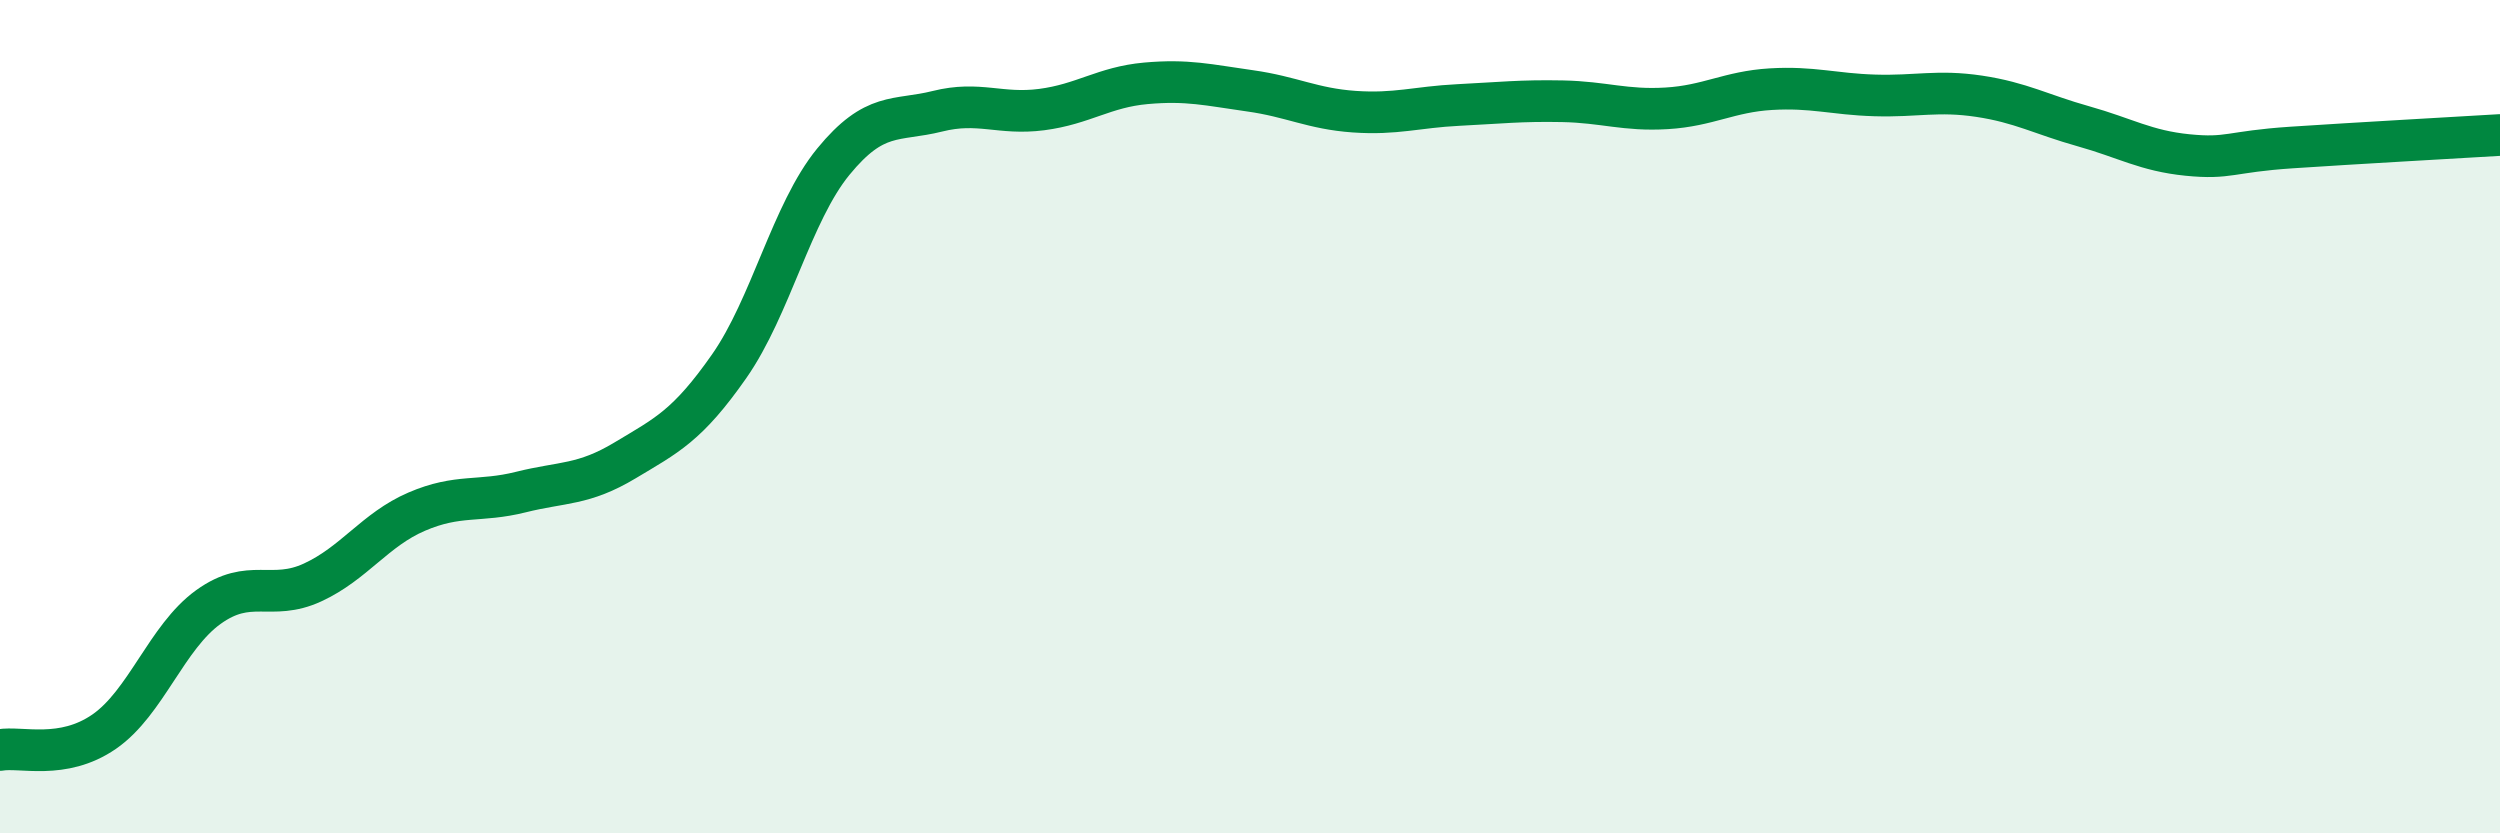
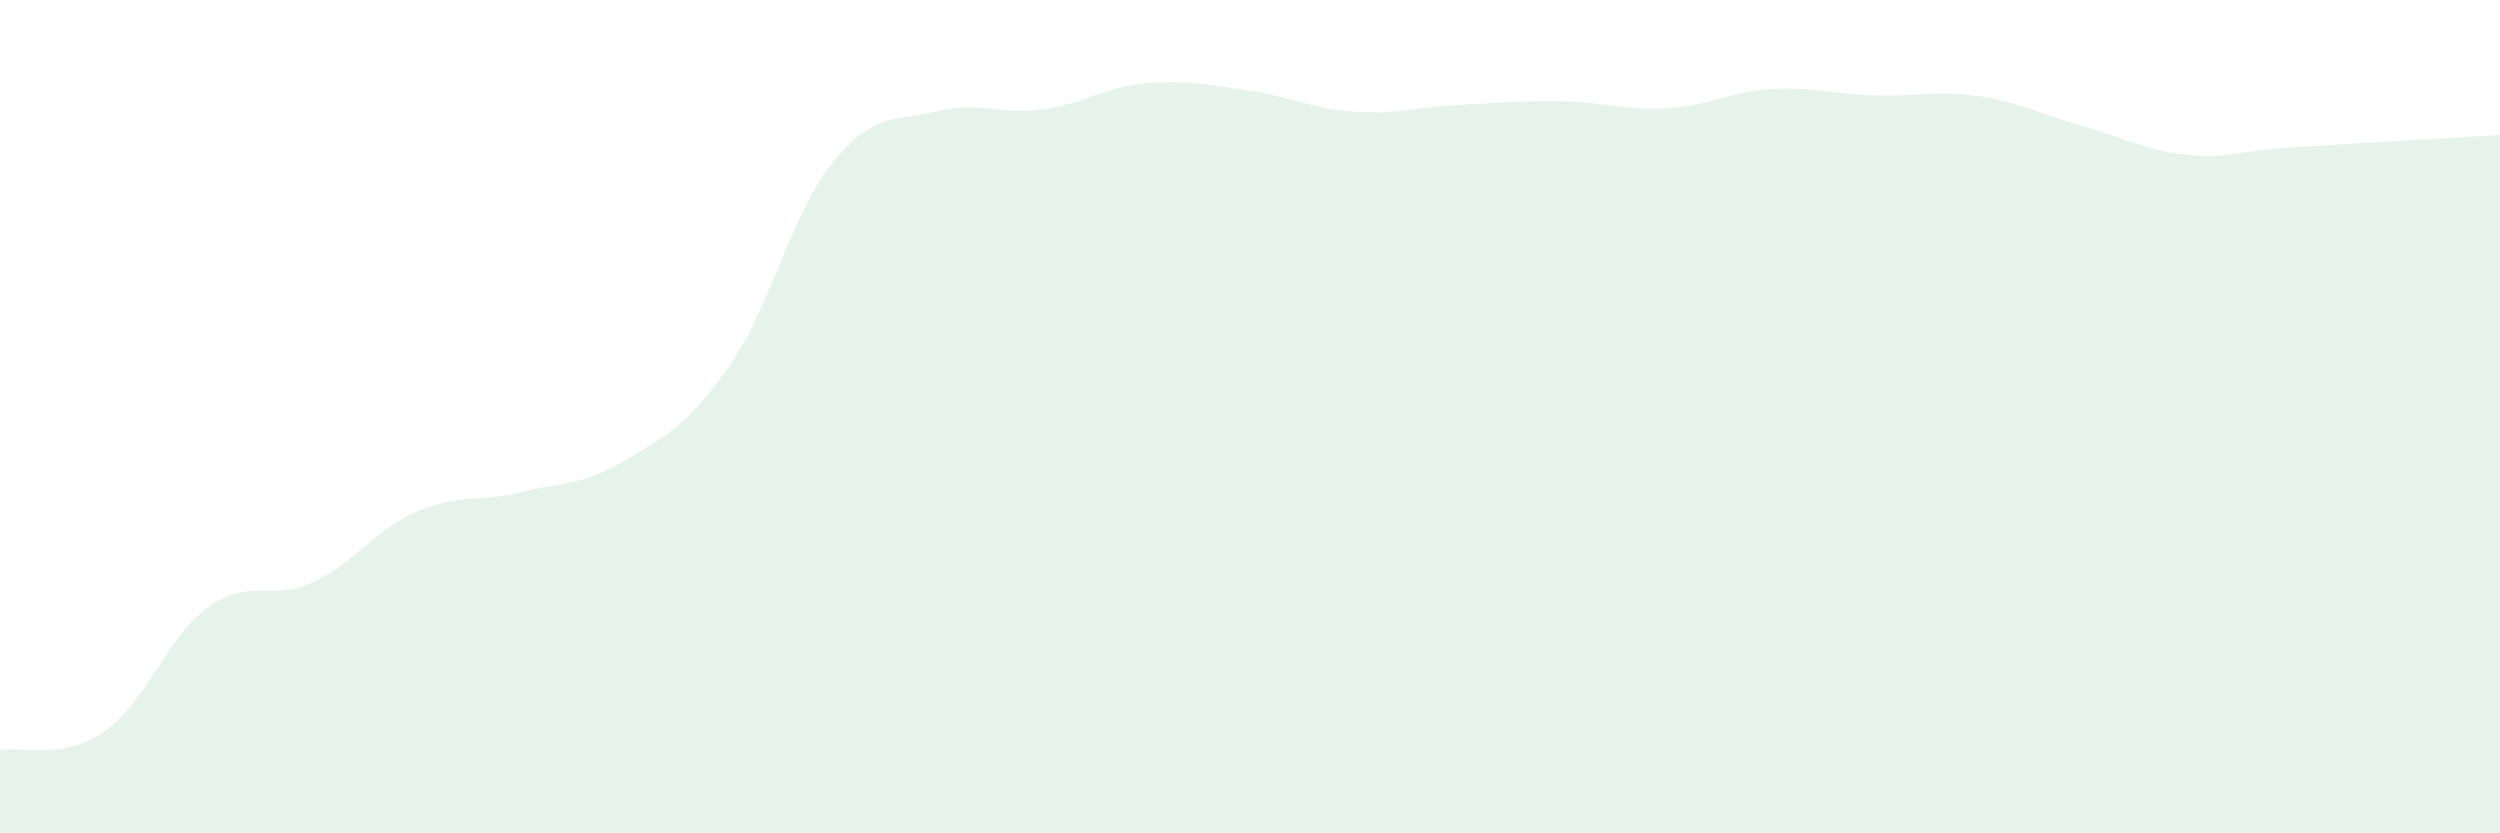
<svg xmlns="http://www.w3.org/2000/svg" width="60" height="20" viewBox="0 0 60 20">
  <path d="M 0,18 C 0.5,17.91 1.5,18.25 2.5,17.56 C 3.5,16.87 4,15.29 5,14.57 C 6,13.85 6.5,14.44 7.5,13.98 C 8.5,13.52 9,12.71 10,12.28 C 11,11.85 11.5,12.06 12.5,11.81 C 13.5,11.56 14,11.65 15,11.05 C 16,10.45 16.5,10.22 17.5,8.79 C 18.5,7.36 19,5.1 20,3.88 C 21,2.66 21.5,2.92 22.5,2.67 C 23.5,2.42 24,2.76 25,2.63 C 26,2.5 26.5,2.09 27.5,2 C 28.5,1.91 29,2.04 30,2.18 C 31,2.32 31.5,2.61 32.5,2.68 C 33.5,2.75 34,2.57 35,2.52 C 36,2.47 36.5,2.41 37.5,2.43 C 38.5,2.45 39,2.66 40,2.6 C 41,2.54 41.5,2.2 42.5,2.14 C 43.5,2.08 44,2.26 45,2.29 C 46,2.32 46.5,2.16 47.5,2.31 C 48.5,2.46 49,2.75 50,3.03 C 51,3.31 51.5,3.62 52.5,3.72 C 53.5,3.82 53.5,3.64 55,3.54 C 56.5,3.44 59,3.3 60,3.24L60 20L0 20Z" fill="#008740" opacity="0.1" stroke-linecap="round" stroke-linejoin="round" />
-   <path d="M 0,18 C 0.5,17.91 1.5,18.25 2.5,17.56 C 3.5,16.87 4,15.29 5,14.57 C 6,13.85 6.5,14.44 7.5,13.98 C 8.5,13.52 9,12.71 10,12.28 C 11,11.85 11.5,12.06 12.5,11.81 C 13.5,11.56 14,11.65 15,11.05 C 16,10.45 16.5,10.22 17.5,8.79 C 18.5,7.36 19,5.1 20,3.88 C 21,2.66 21.5,2.92 22.5,2.67 C 23.5,2.42 24,2.76 25,2.63 C 26,2.5 26.5,2.09 27.5,2 C 28.5,1.91 29,2.04 30,2.18 C 31,2.32 31.5,2.61 32.5,2.68 C 33.5,2.75 34,2.57 35,2.52 C 36,2.47 36.5,2.41 37.5,2.43 C 38.5,2.45 39,2.66 40,2.6 C 41,2.54 41.5,2.2 42.5,2.14 C 43.5,2.08 44,2.26 45,2.29 C 46,2.32 46.5,2.16 47.5,2.31 C 48.5,2.46 49,2.75 50,3.03 C 51,3.31 51.5,3.62 52.5,3.72 C 53.5,3.82 53.5,3.64 55,3.54 C 56.5,3.44 59,3.3 60,3.24" stroke="#008740" stroke-width="1" fill="none" stroke-linecap="round" stroke-linejoin="round" />
</svg>